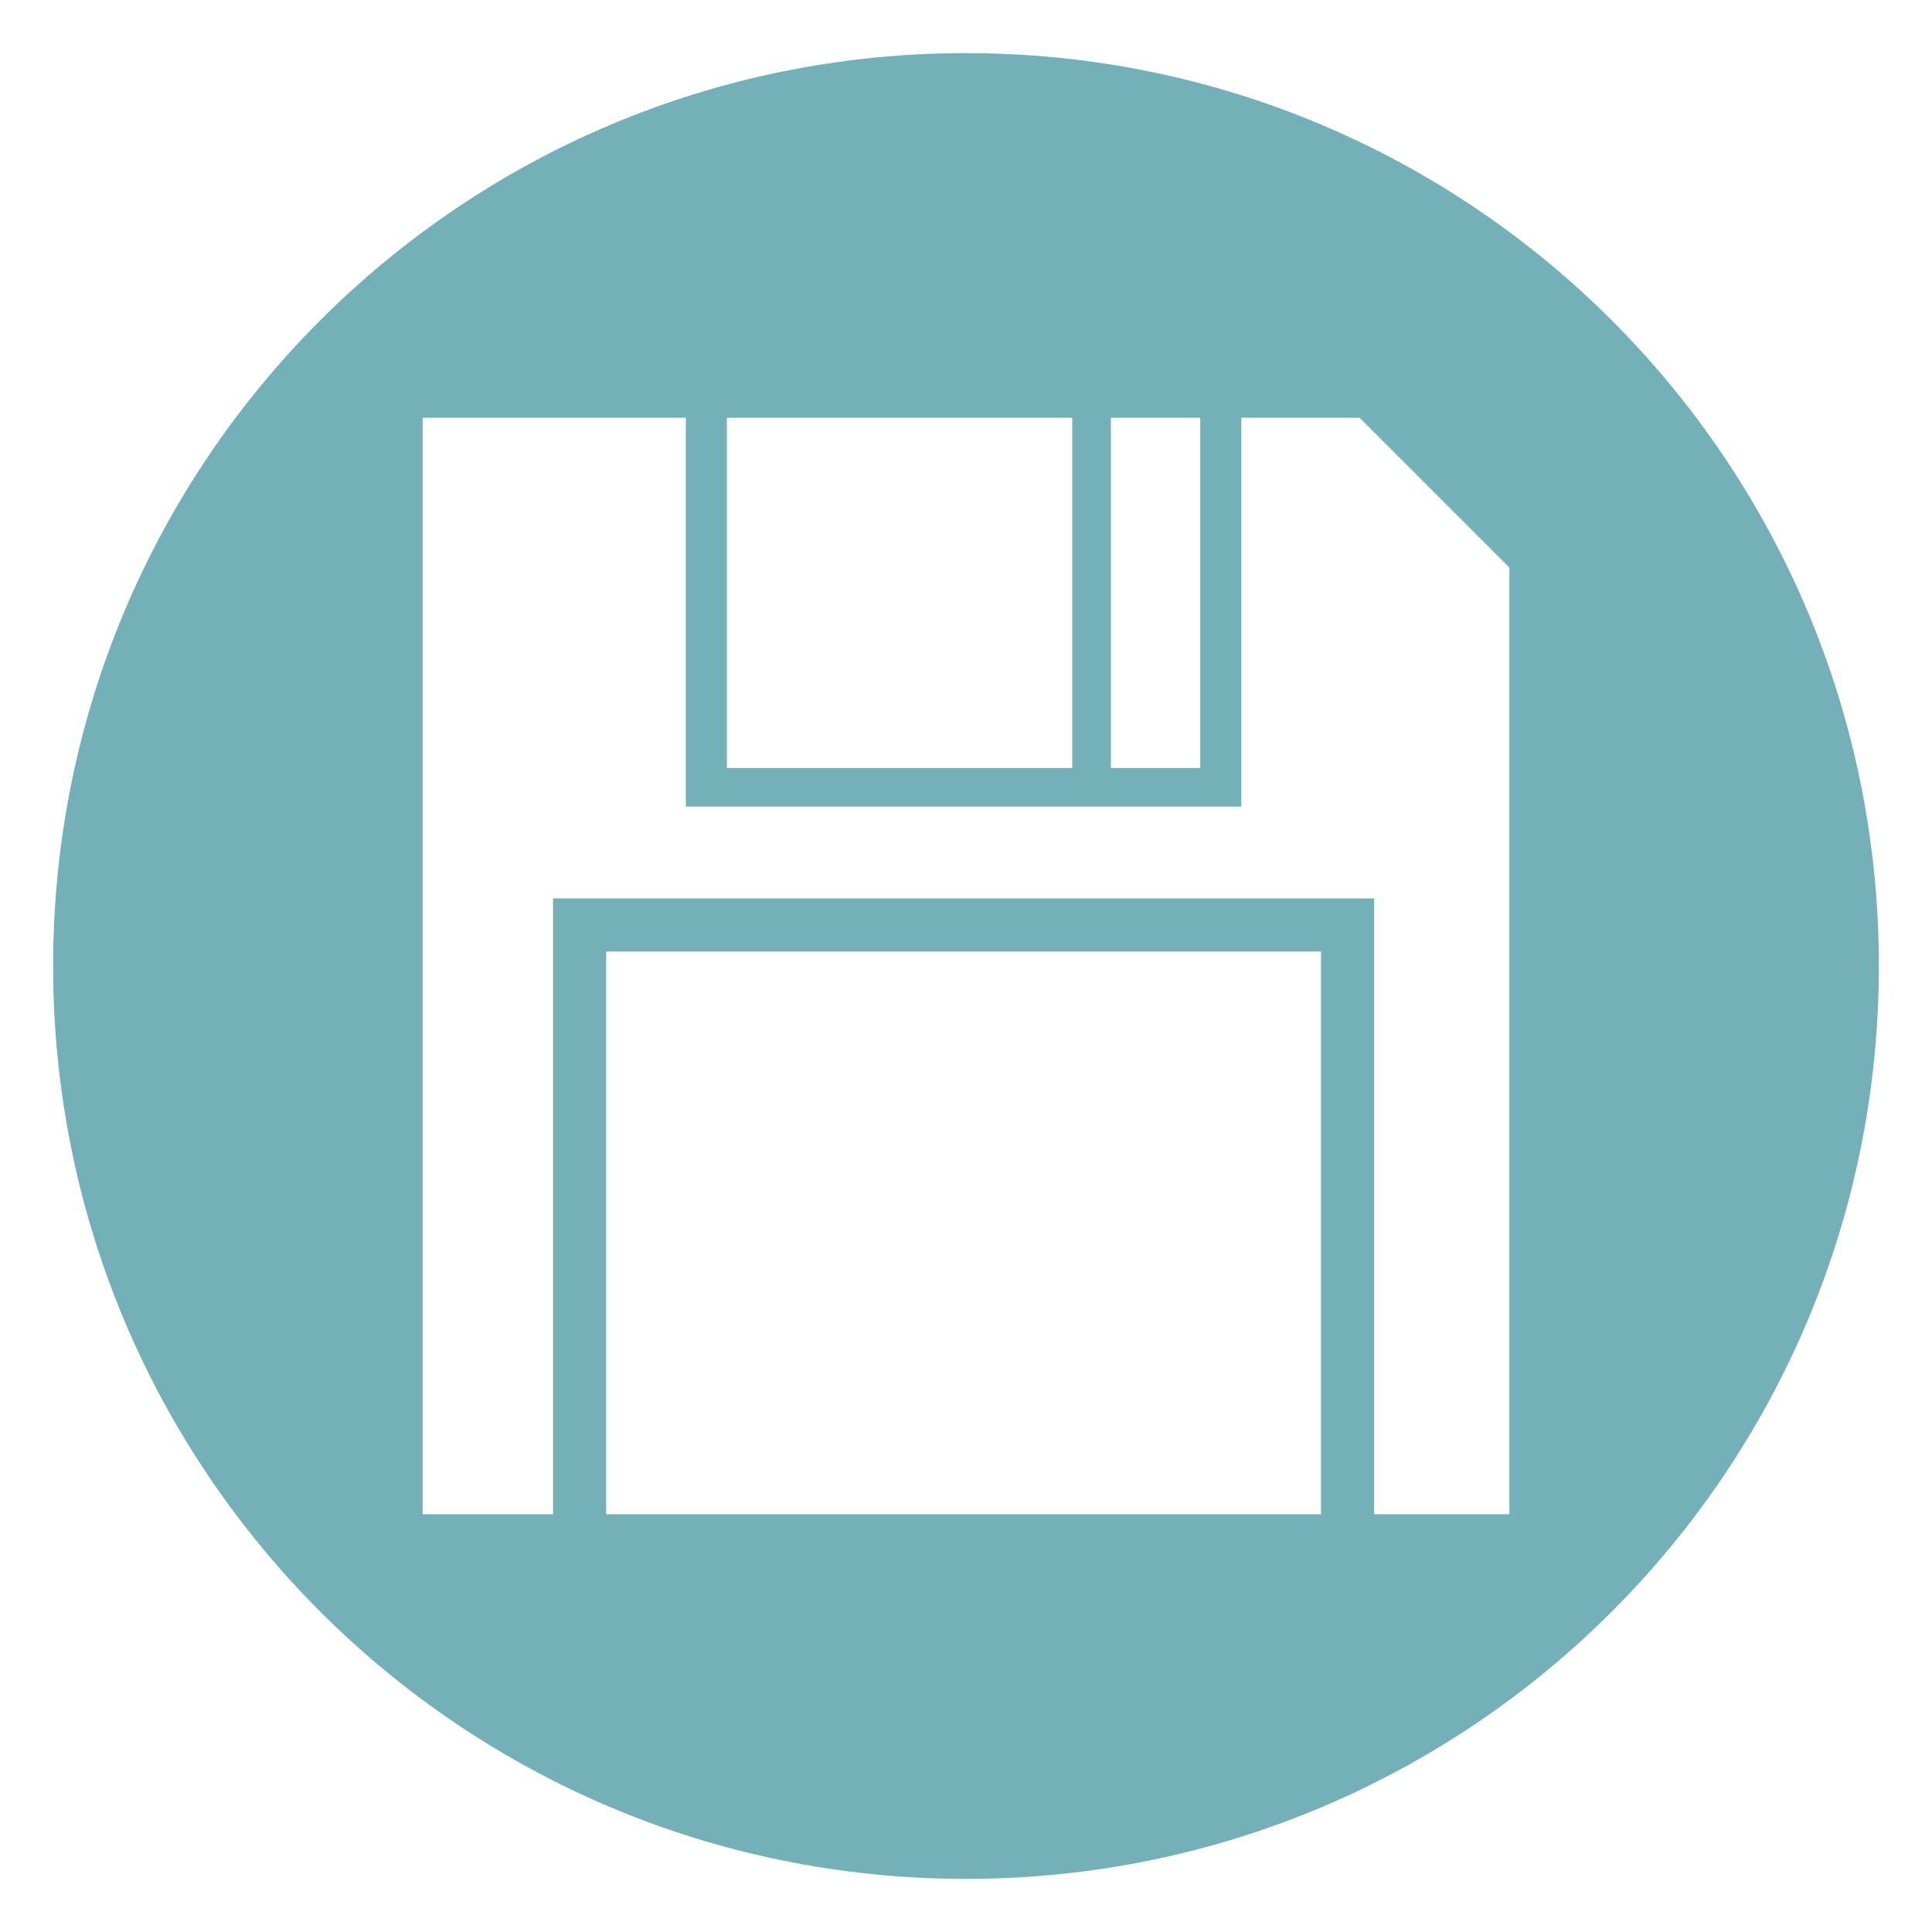
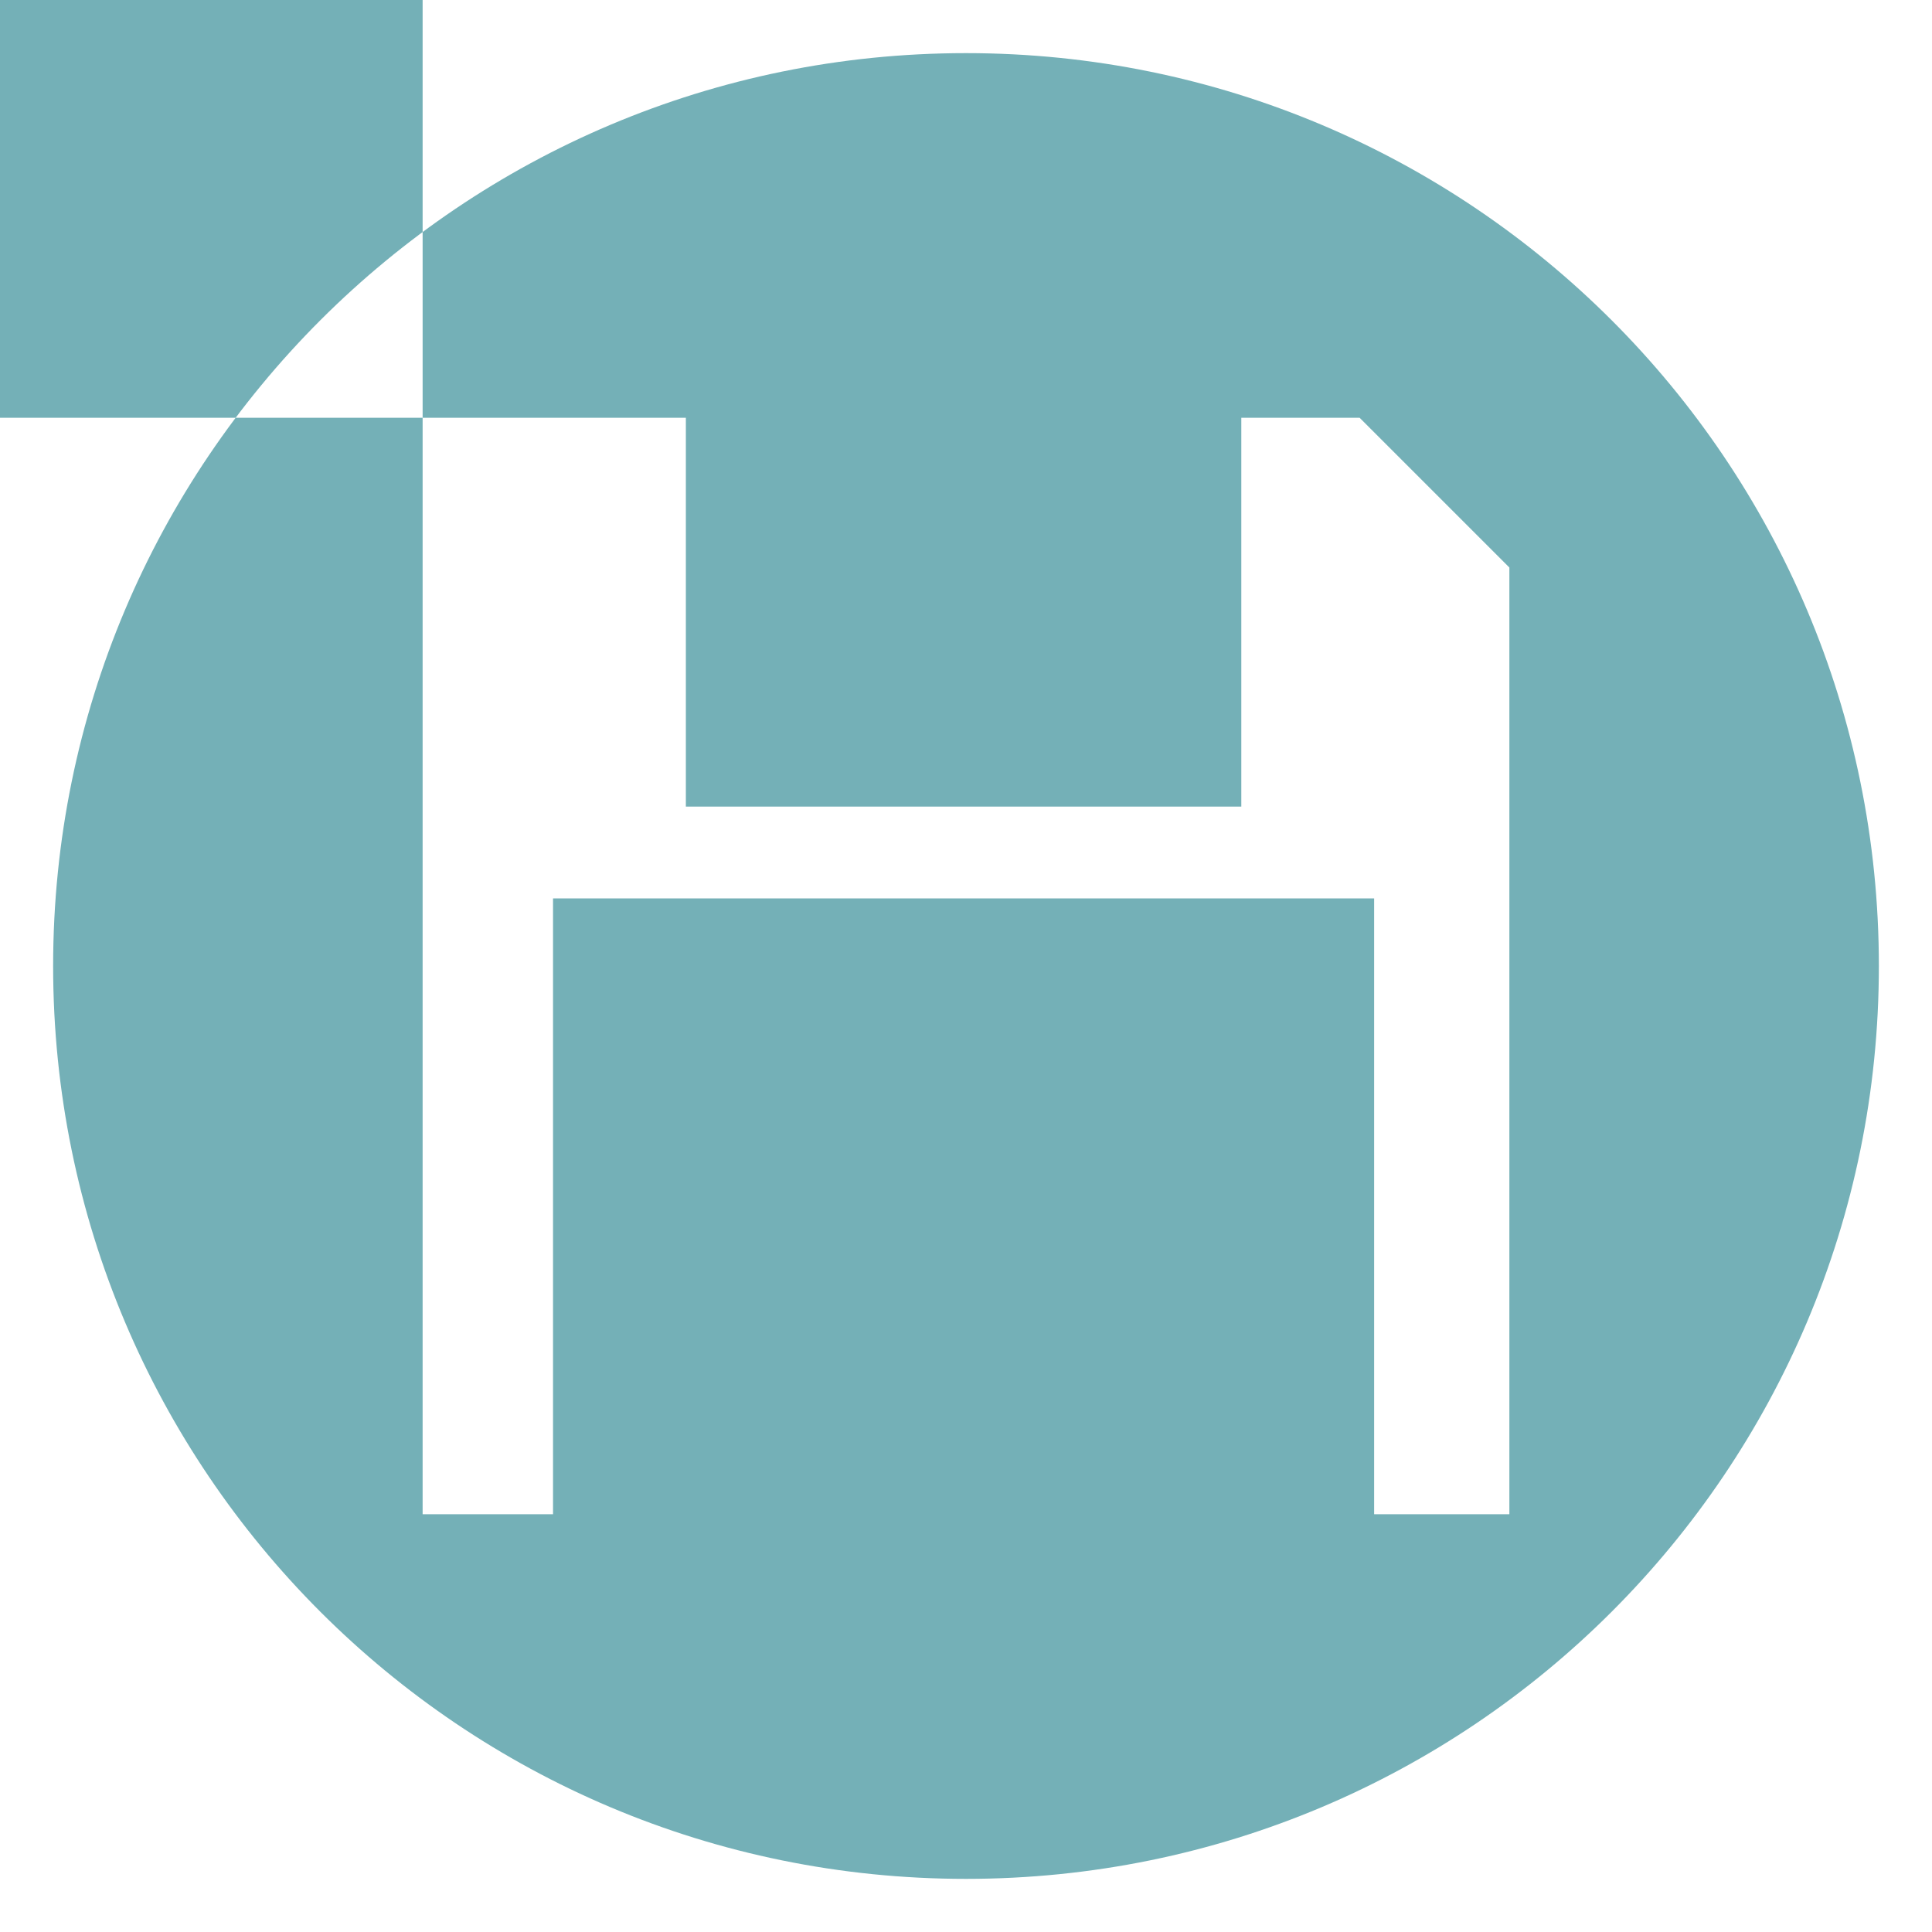
<svg xmlns="http://www.w3.org/2000/svg" xml:space="preserve" width="800px" height="800px" version="1.1" shape-rendering="geometricPrecision" text-rendering="geometricPrecision" image-rendering="optimizeQuality" fill-rule="evenodd" clip-rule="evenodd" viewBox="0 0 800 800">
  <g id="Ebene_x0020_1">
-     <path fill="#74B0B7" d="M400 22c209,0 378,169 378,378 0,209 -169,378 -378,378 -209,0 -378,-169 -378,-378 0,-209 169,-378 378,-378zm-225 151l109 0 0 145 0 16 17 0 143 0 16 0 37 0 17 0 0 -16 0 -145 49 0 62 62 0 392 -56 0 0 -233 0 -22 -22 0 -296 0 -22 0 0 22 0 233 -54 0 0 -454zm372 454l-296 0 0 -233 296 0 0 233zm-246 -454l143 0 0 145 -143 0 0 -145zm159 0l37 0 0 145 -37 0 0 -145z" />
+     <path fill="#74B0B7" d="M400 22c209,0 378,169 378,378 0,209 -169,378 -378,378 -209,0 -378,-169 -378,-378 0,-209 169,-378 378,-378zm-225 151l109 0 0 145 0 16 17 0 143 0 16 0 37 0 17 0 0 -16 0 -145 49 0 62 62 0 392 -56 0 0 -233 0 -22 -22 0 -296 0 -22 0 0 22 0 233 -54 0 0 -454zl-296 0 0 -233 296 0 0 233zm-246 -454l143 0 0 145 -143 0 0 -145zm159 0l37 0 0 145 -37 0 0 -145z" />
  </g>
</svg>